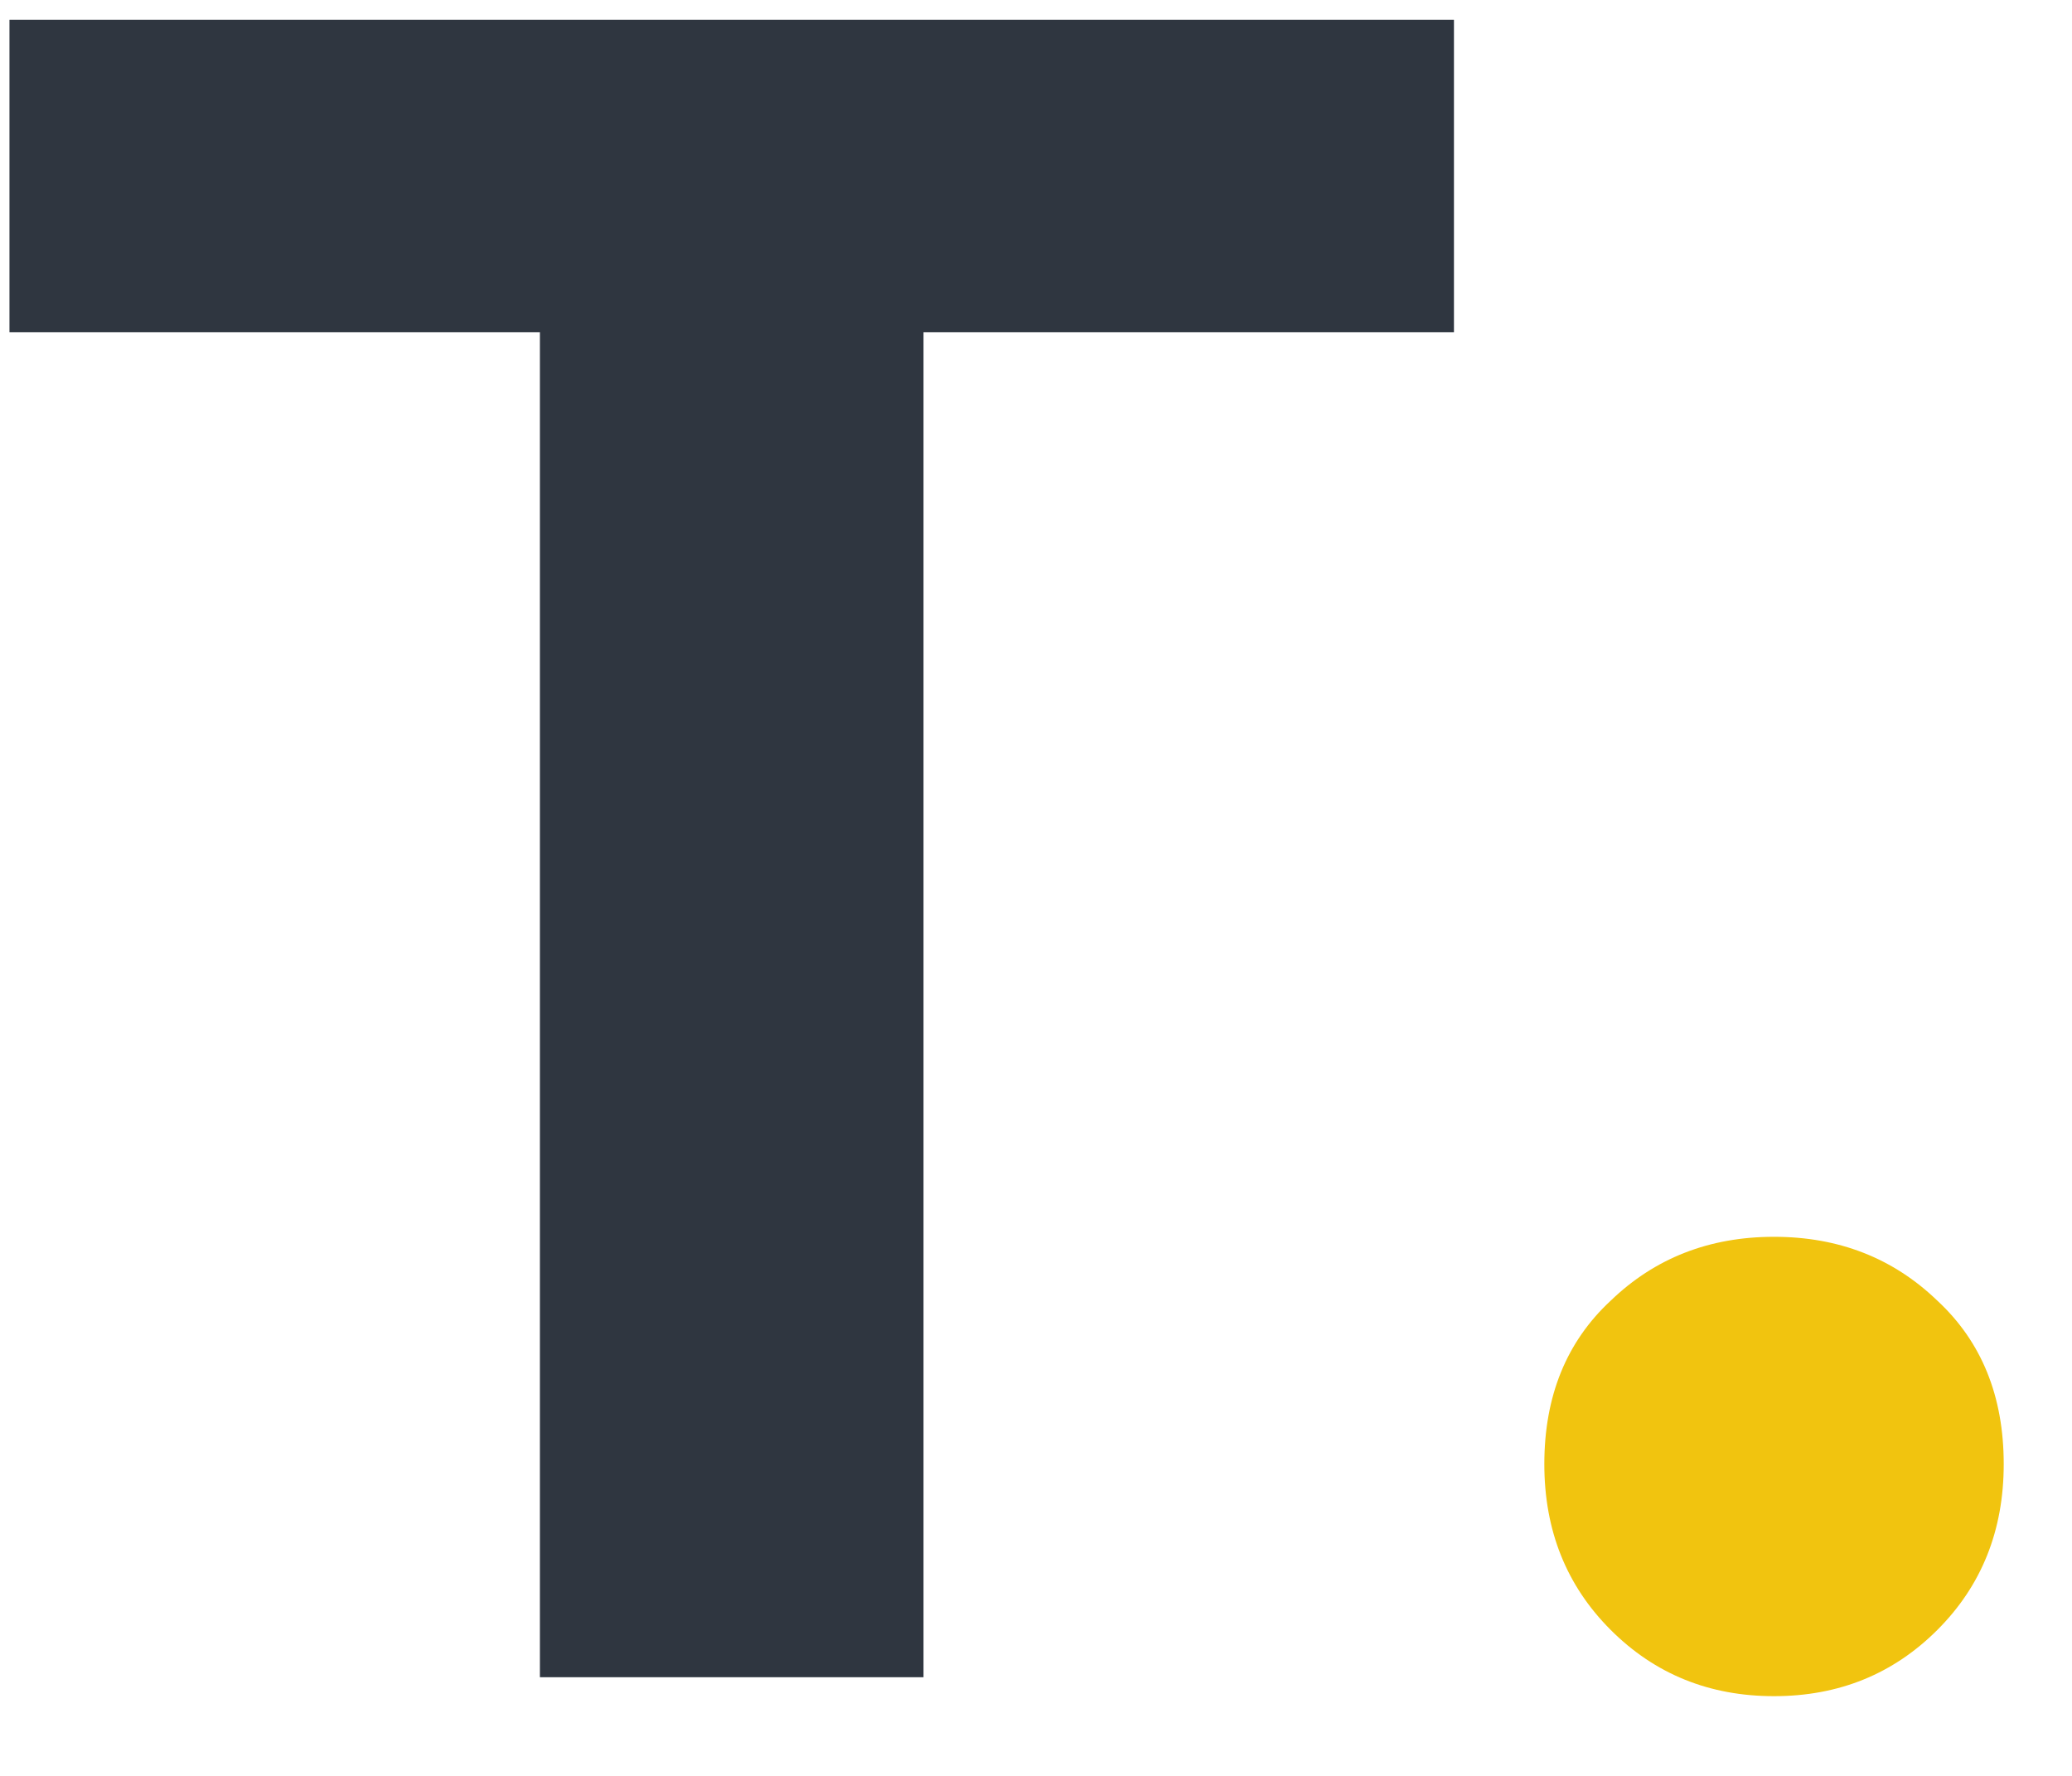
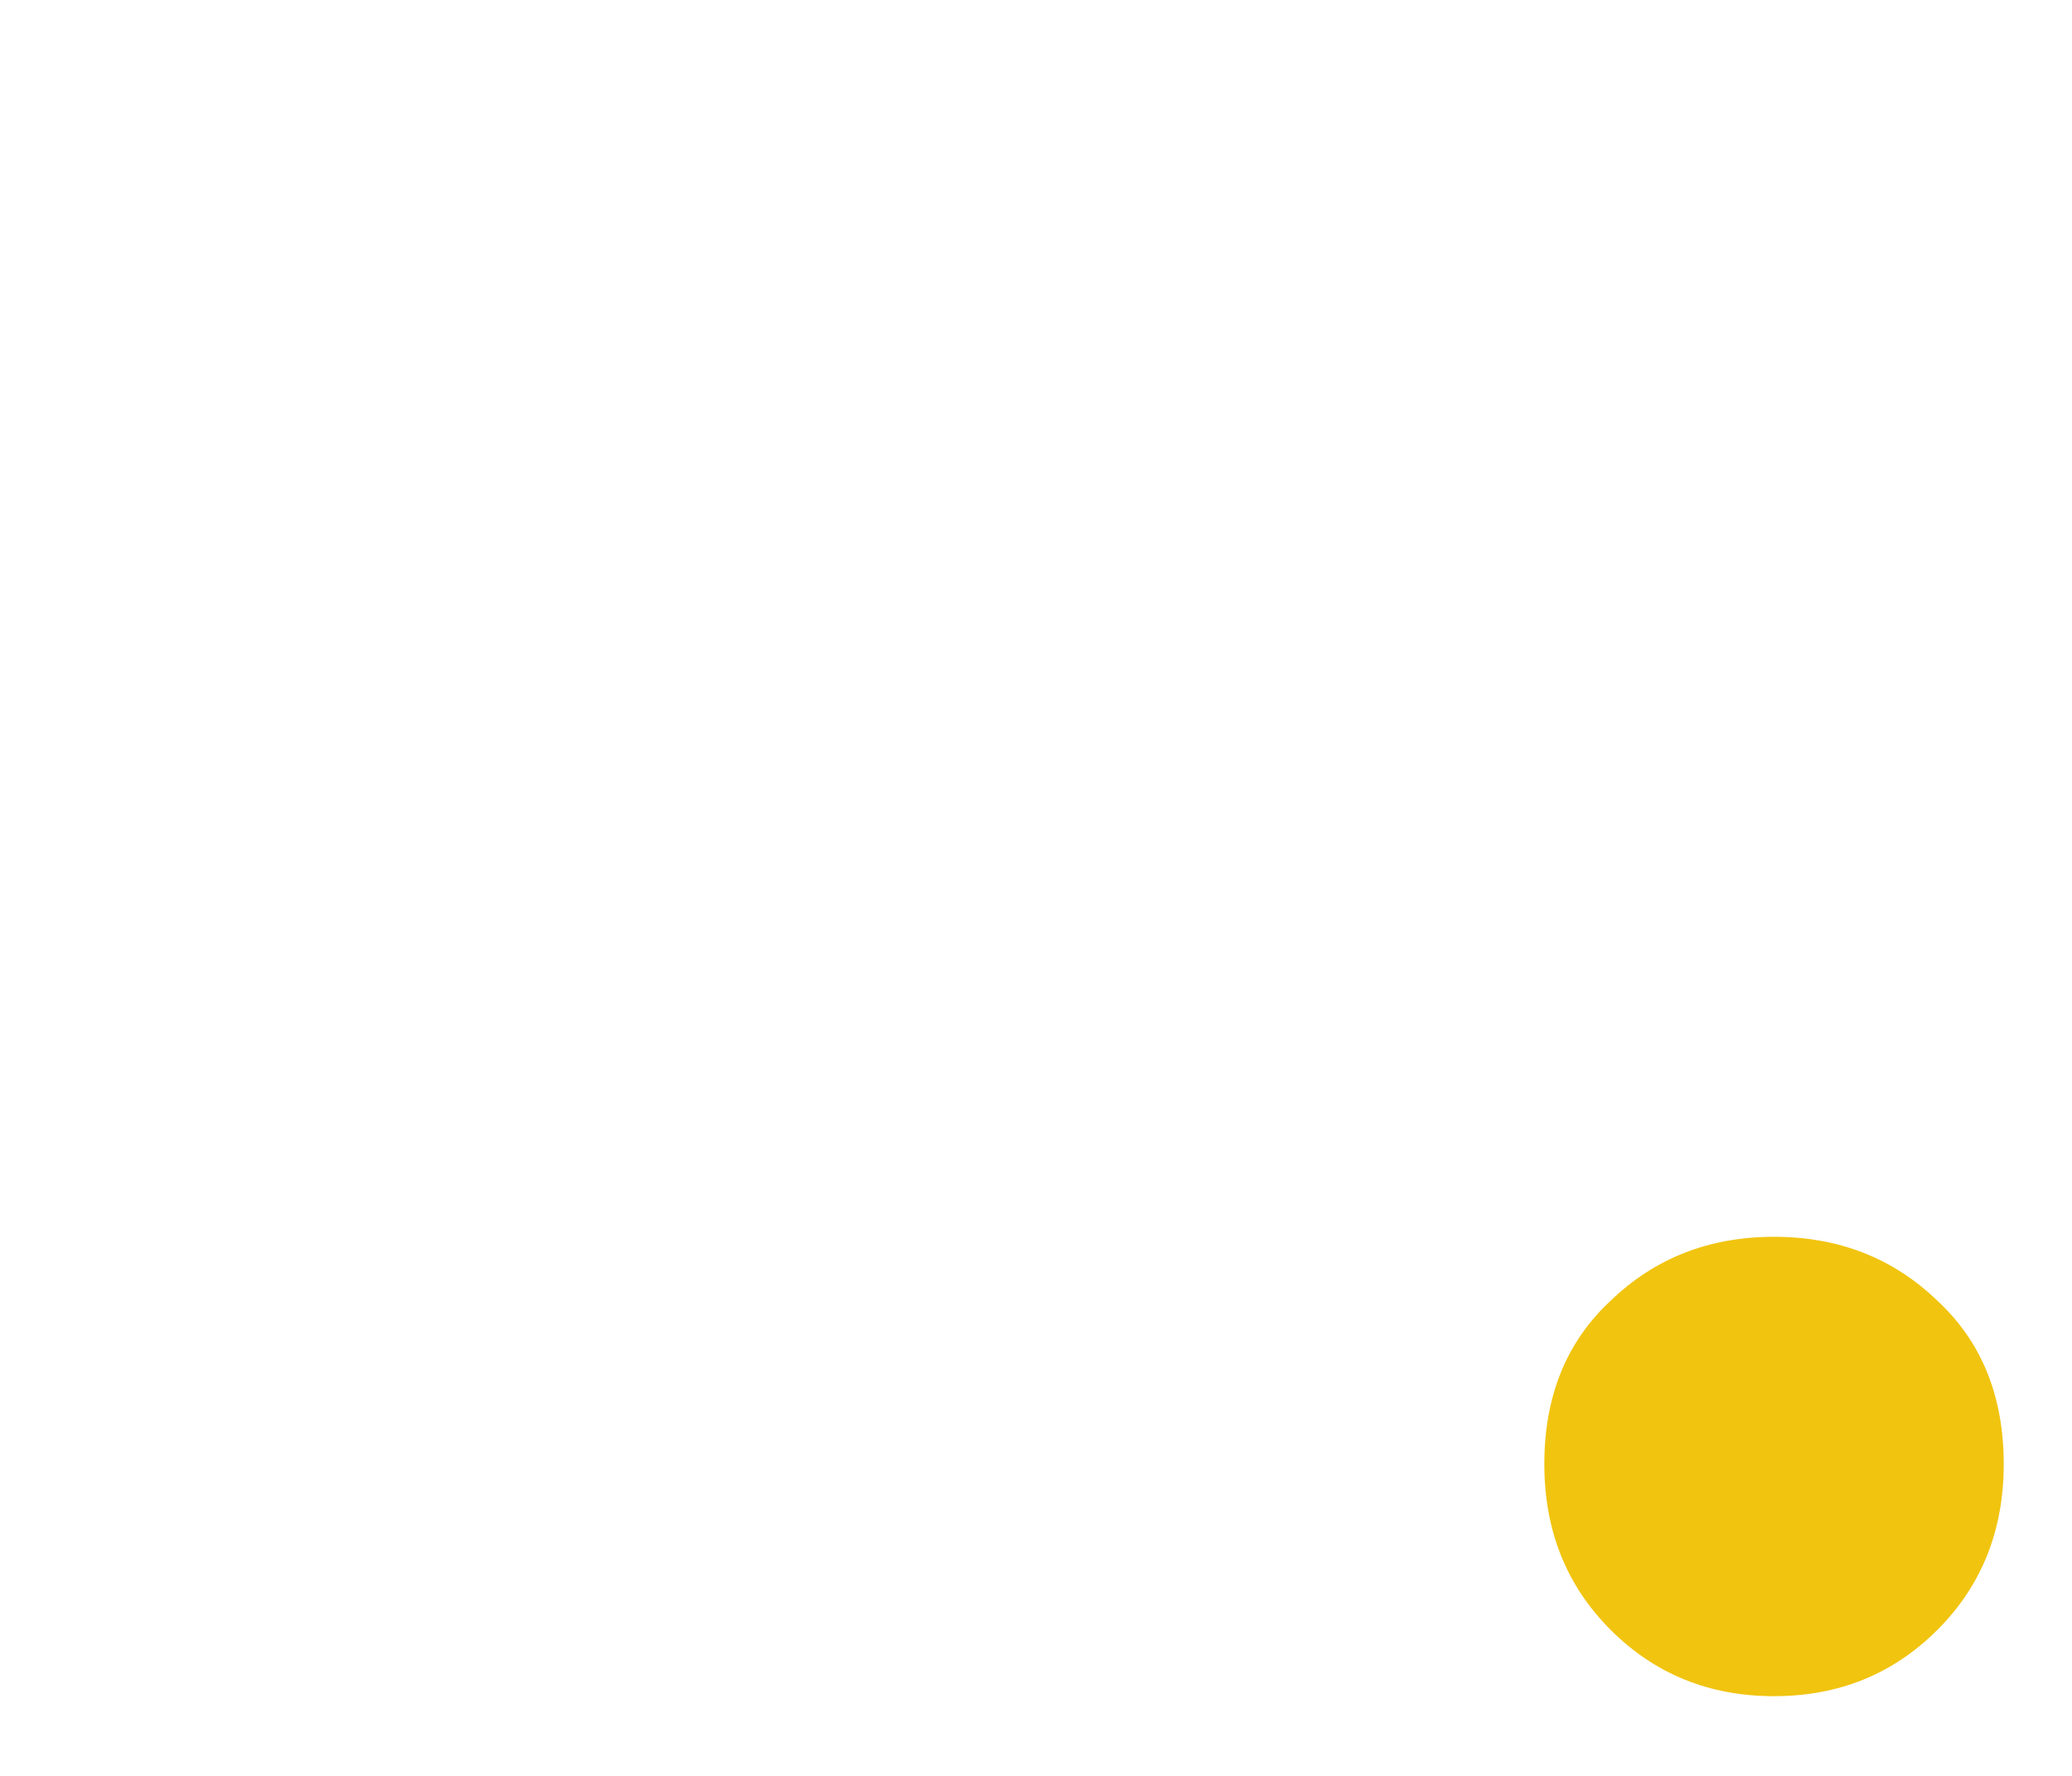
<svg xmlns="http://www.w3.org/2000/svg" width="21" height="18" viewBox="0 0 21 18" fill="none">
  <style>
        @media (prefers-color-scheme: dark) {
        .t { fill: #ECF0F1 }
        }
    </style>
-   <path class="t" d="M5.472 3.368H0.096V0.2H14.736V3.368H9.36V17H5.472V3.368Z" fill="#2F3640" />
  <path d="M17.98 17.192C17.324 17.192 16.772 16.968 16.324 16.52C15.876 16.072 15.652 15.512 15.652 14.84C15.652 14.152 15.876 13.6 16.324 13.184C16.772 12.752 17.324 12.536 17.98 12.536C18.636 12.536 19.188 12.752 19.636 13.184C20.084 13.6 20.308 14.152 20.308 14.84C20.308 15.512 20.084 16.072 19.636 16.52C19.188 16.968 18.636 17.192 17.98 17.192Z" fill="#F1C40F" />
</svg>